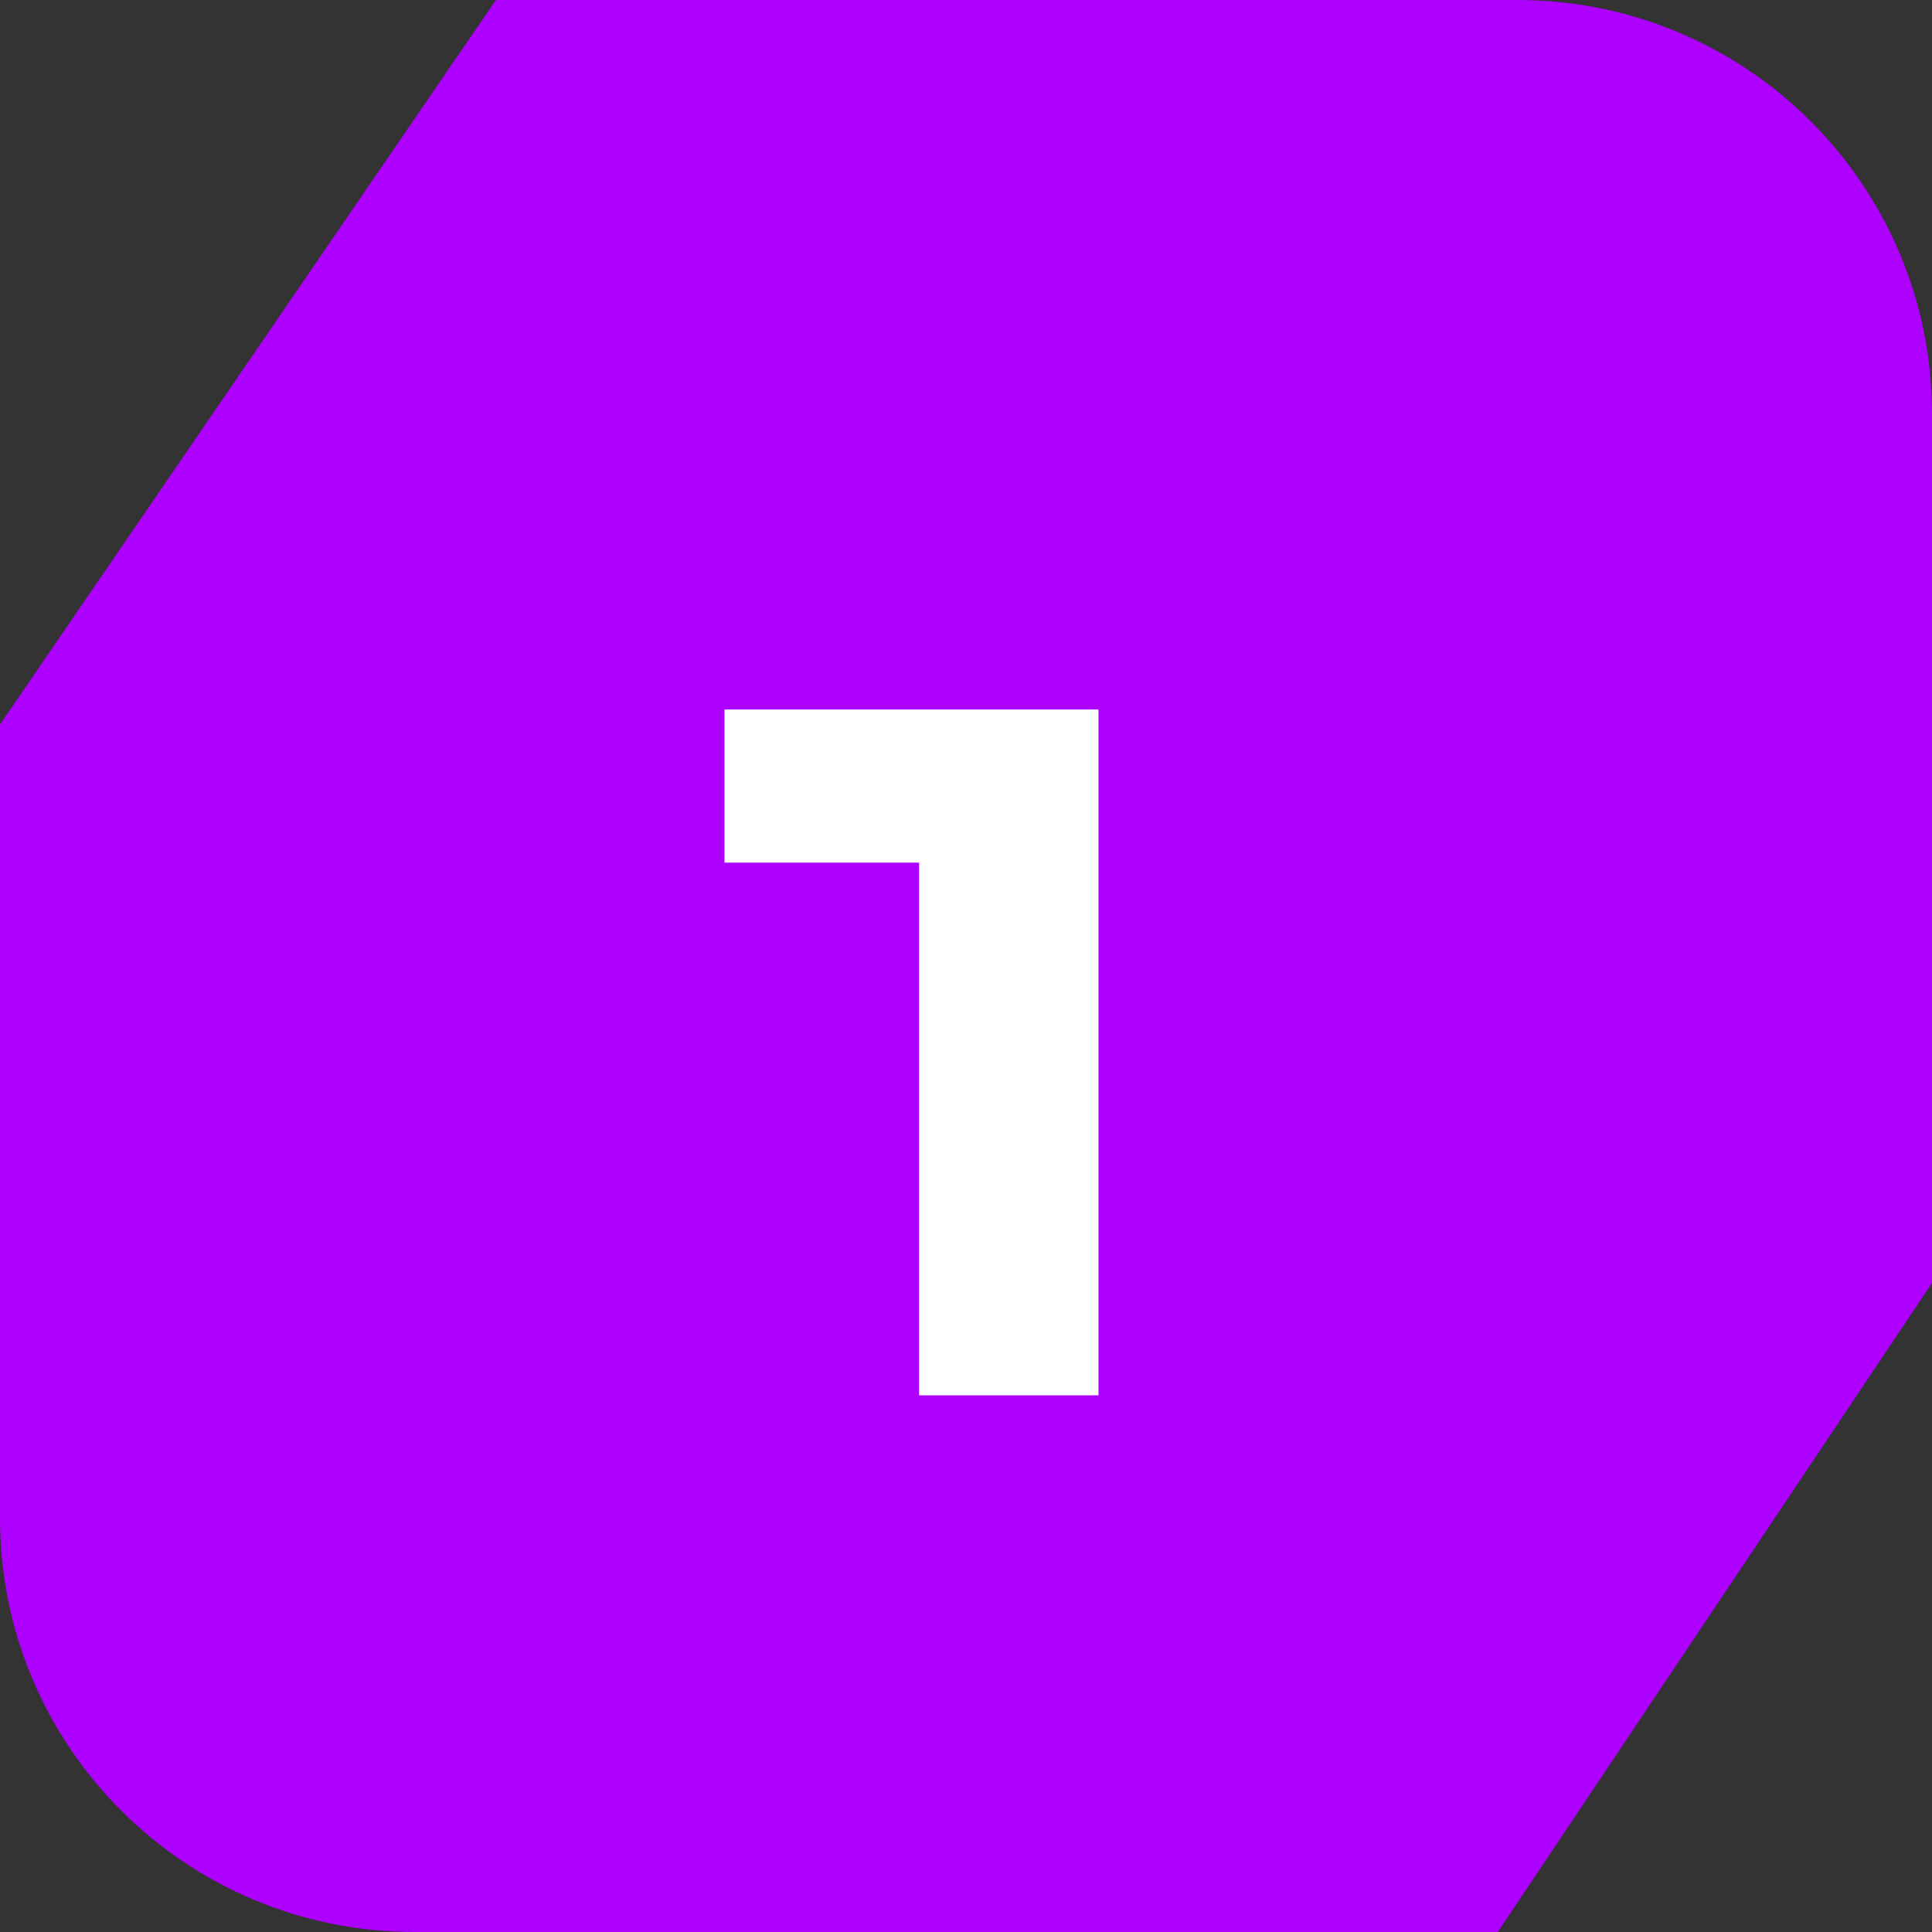
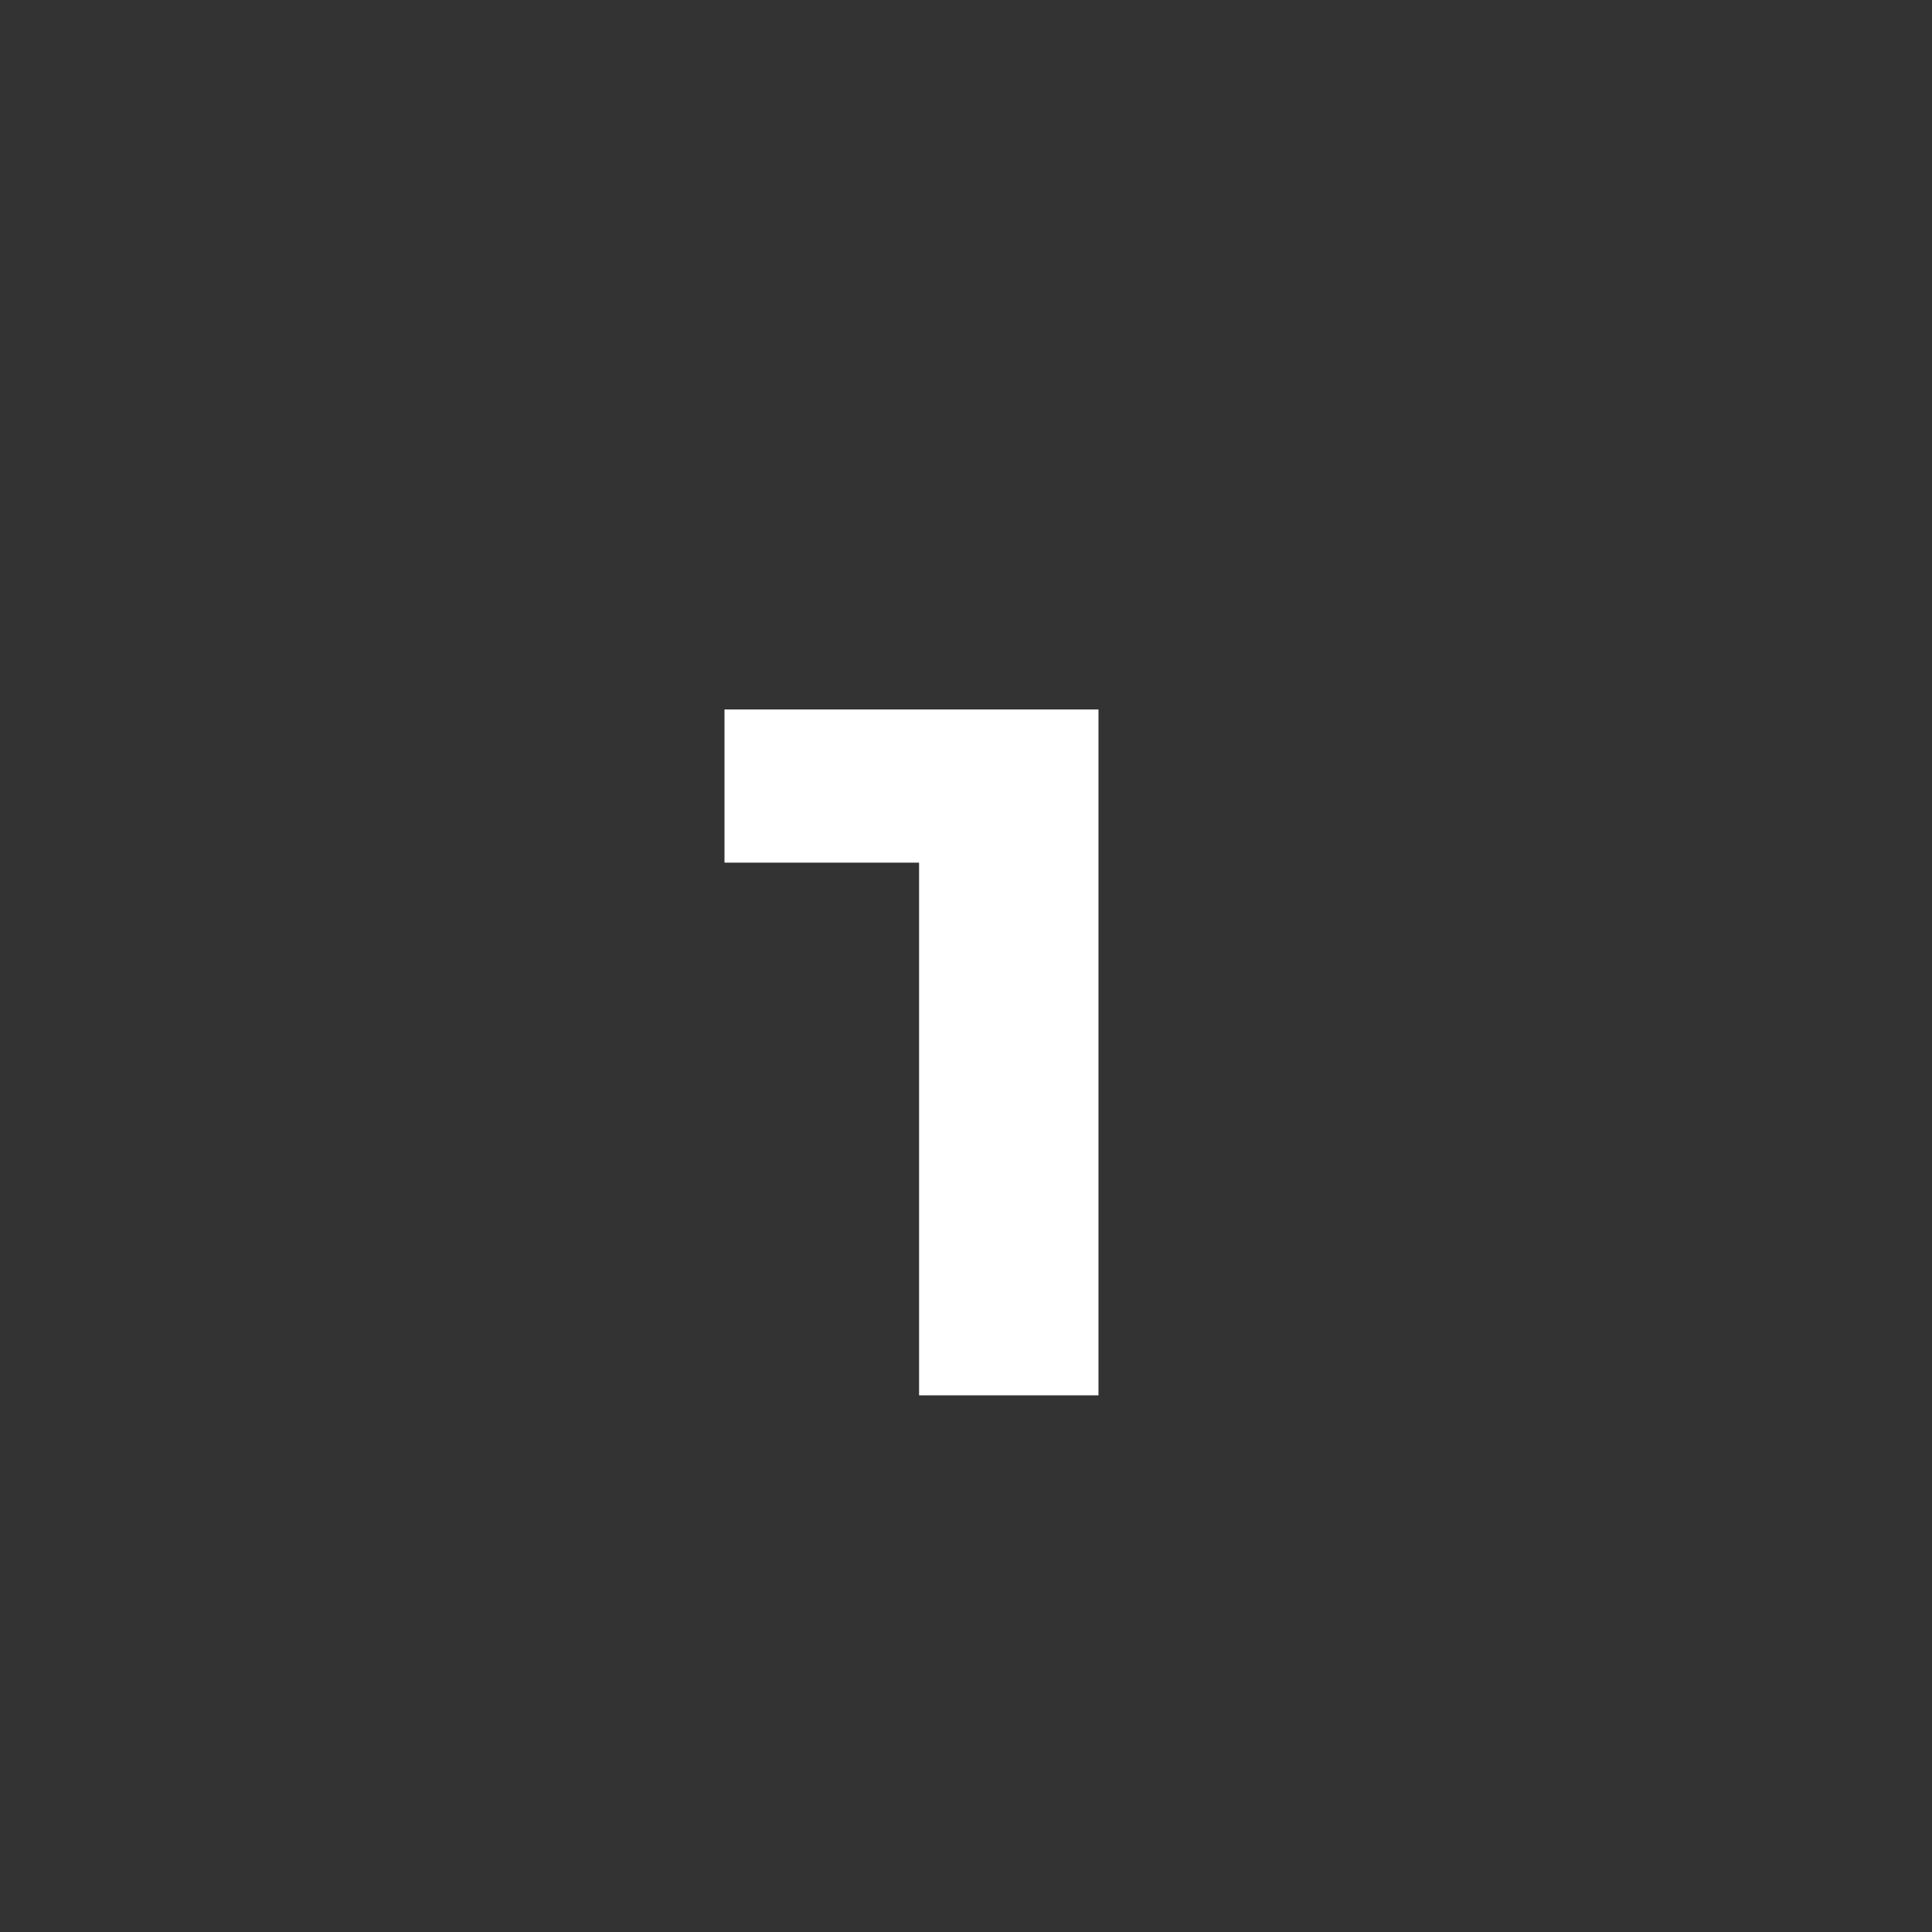
<svg xmlns="http://www.w3.org/2000/svg" width="126" height="126" viewBox="0 0 126 126" fill="none">
  <rect x="0" y="0" width="126" height="126" fill="#333333" stroke="none" />
-   <path d="M98.961 0H32.341L0 47.25V99.019C0 113.92 12.106 126 27.039 126H97.679L126 83.672V26.981C126 12.08 113.894 0 98.961 0Z" fill="#AD00FF" />
  <path d="M47.25 56.26V46.27H71.64V91H59.94V56.26H47.25Z" fill="white" />
</svg>